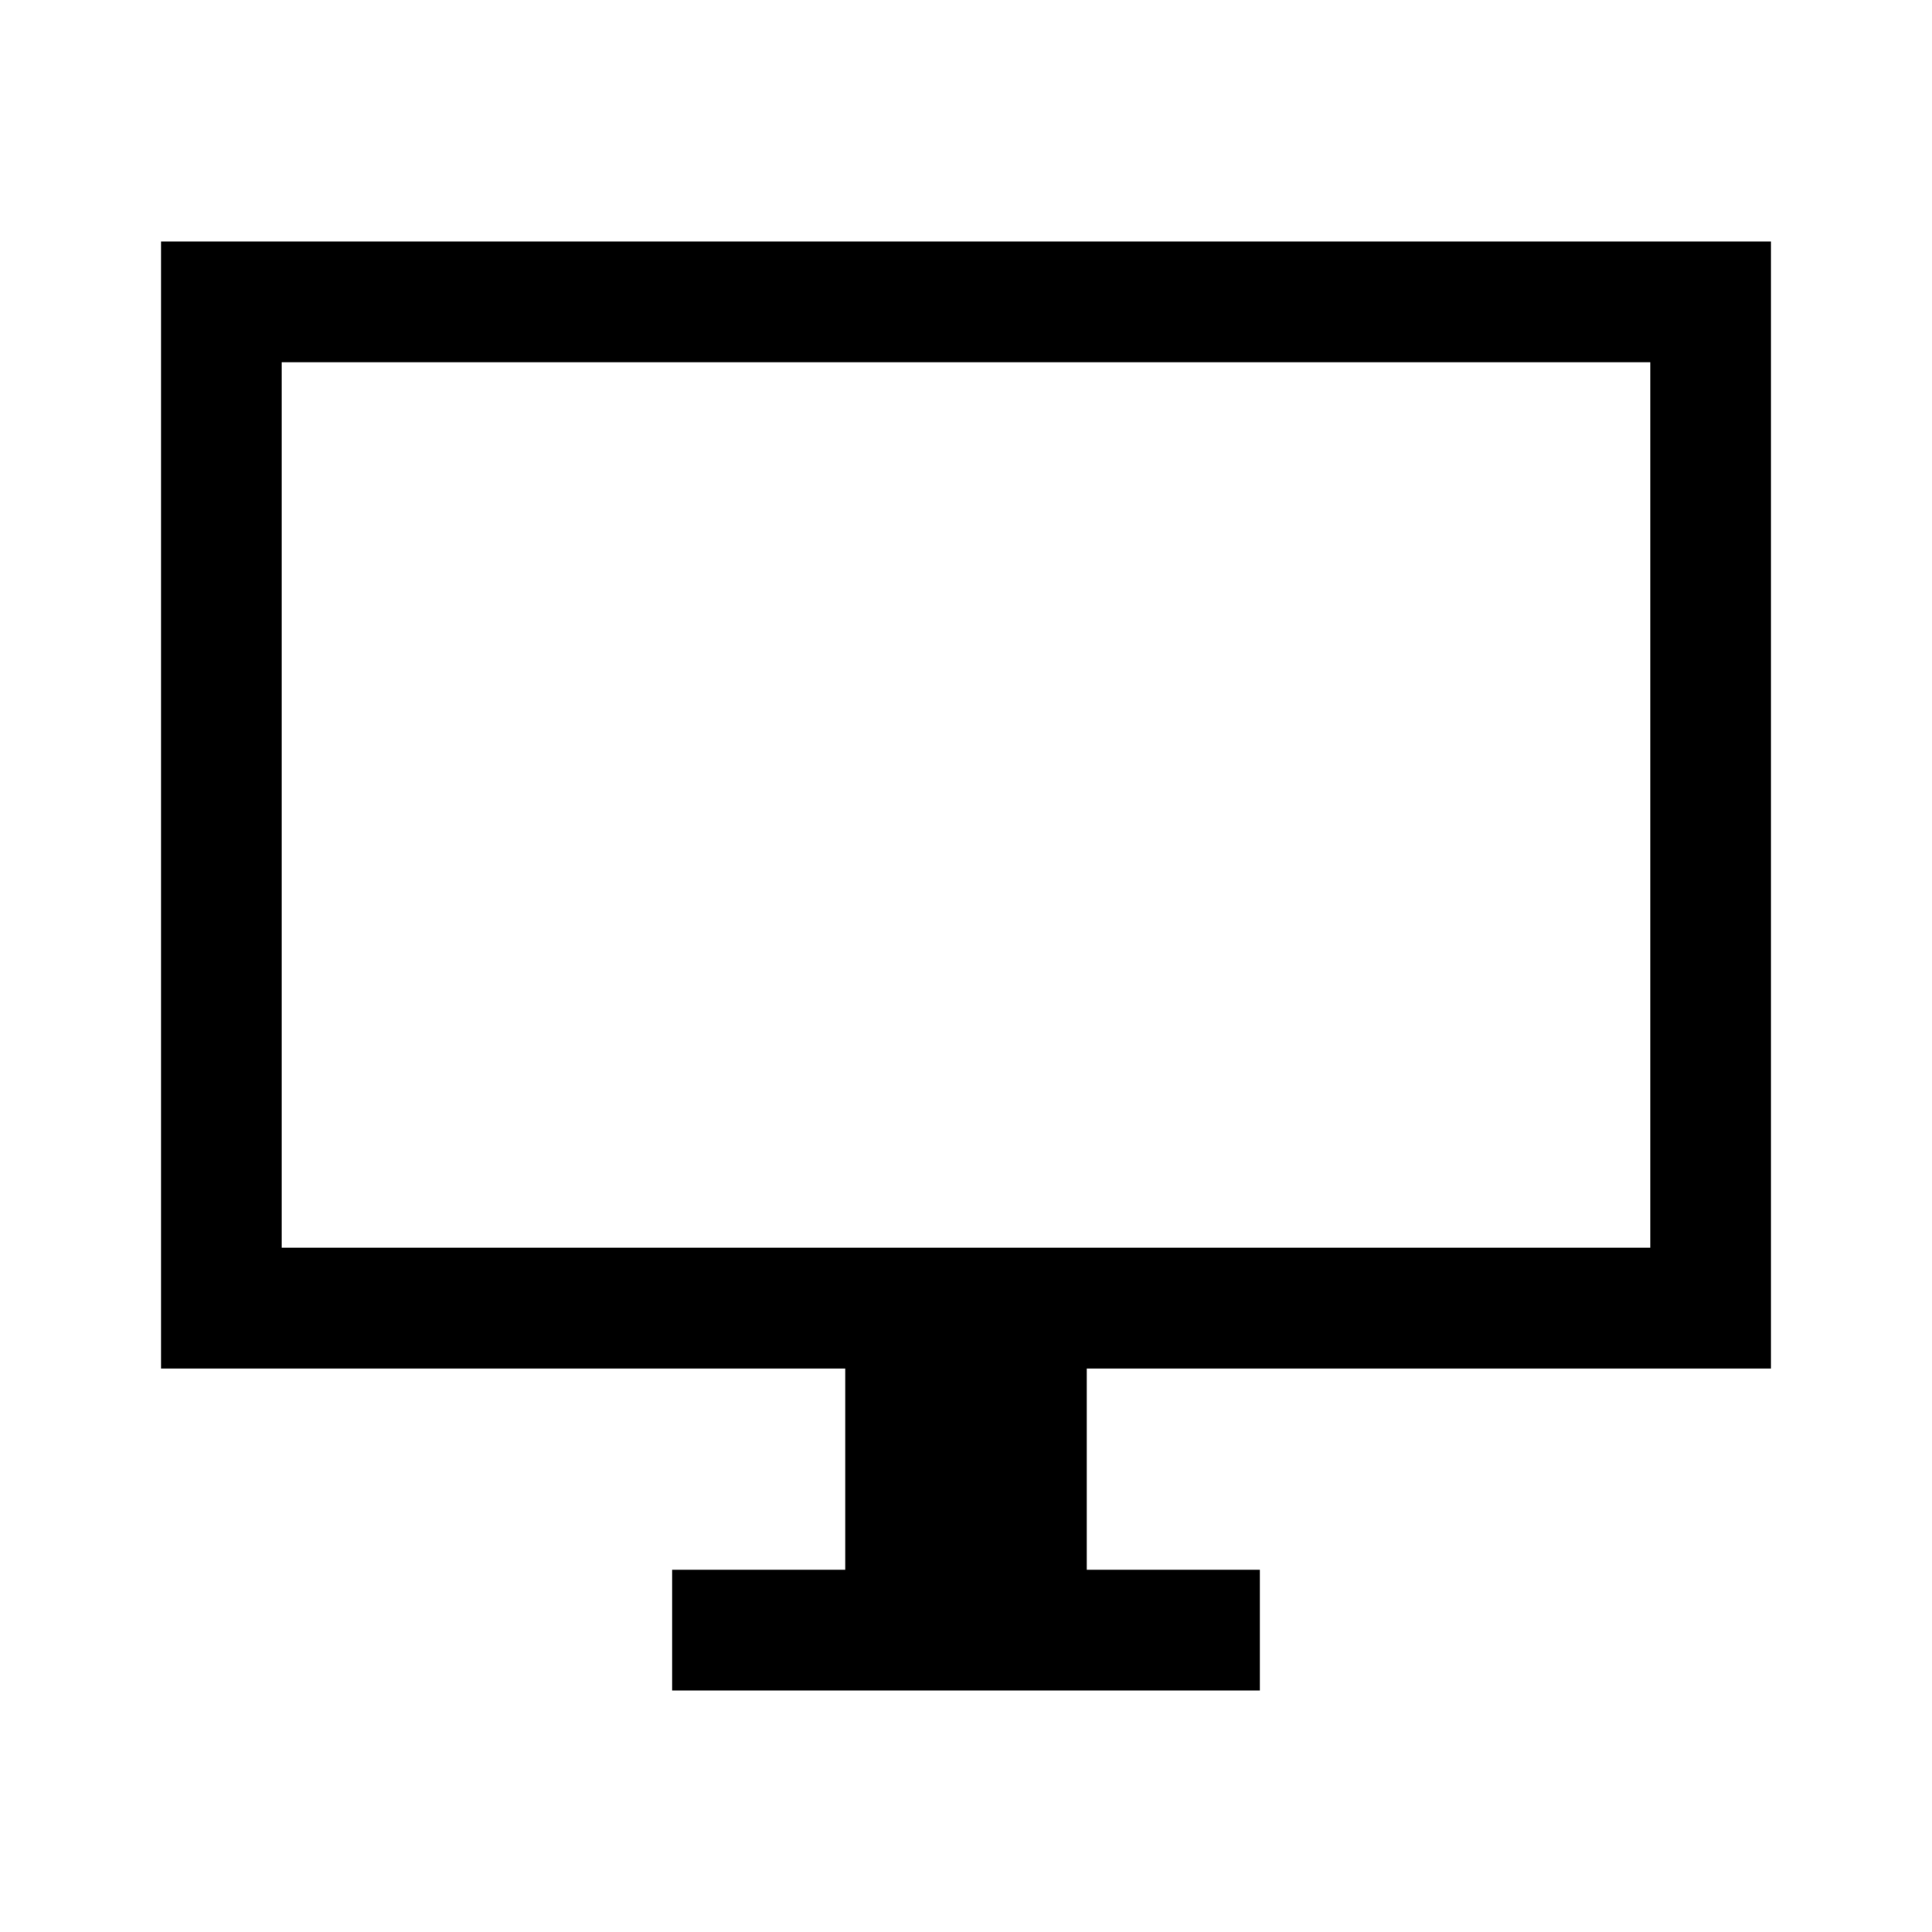
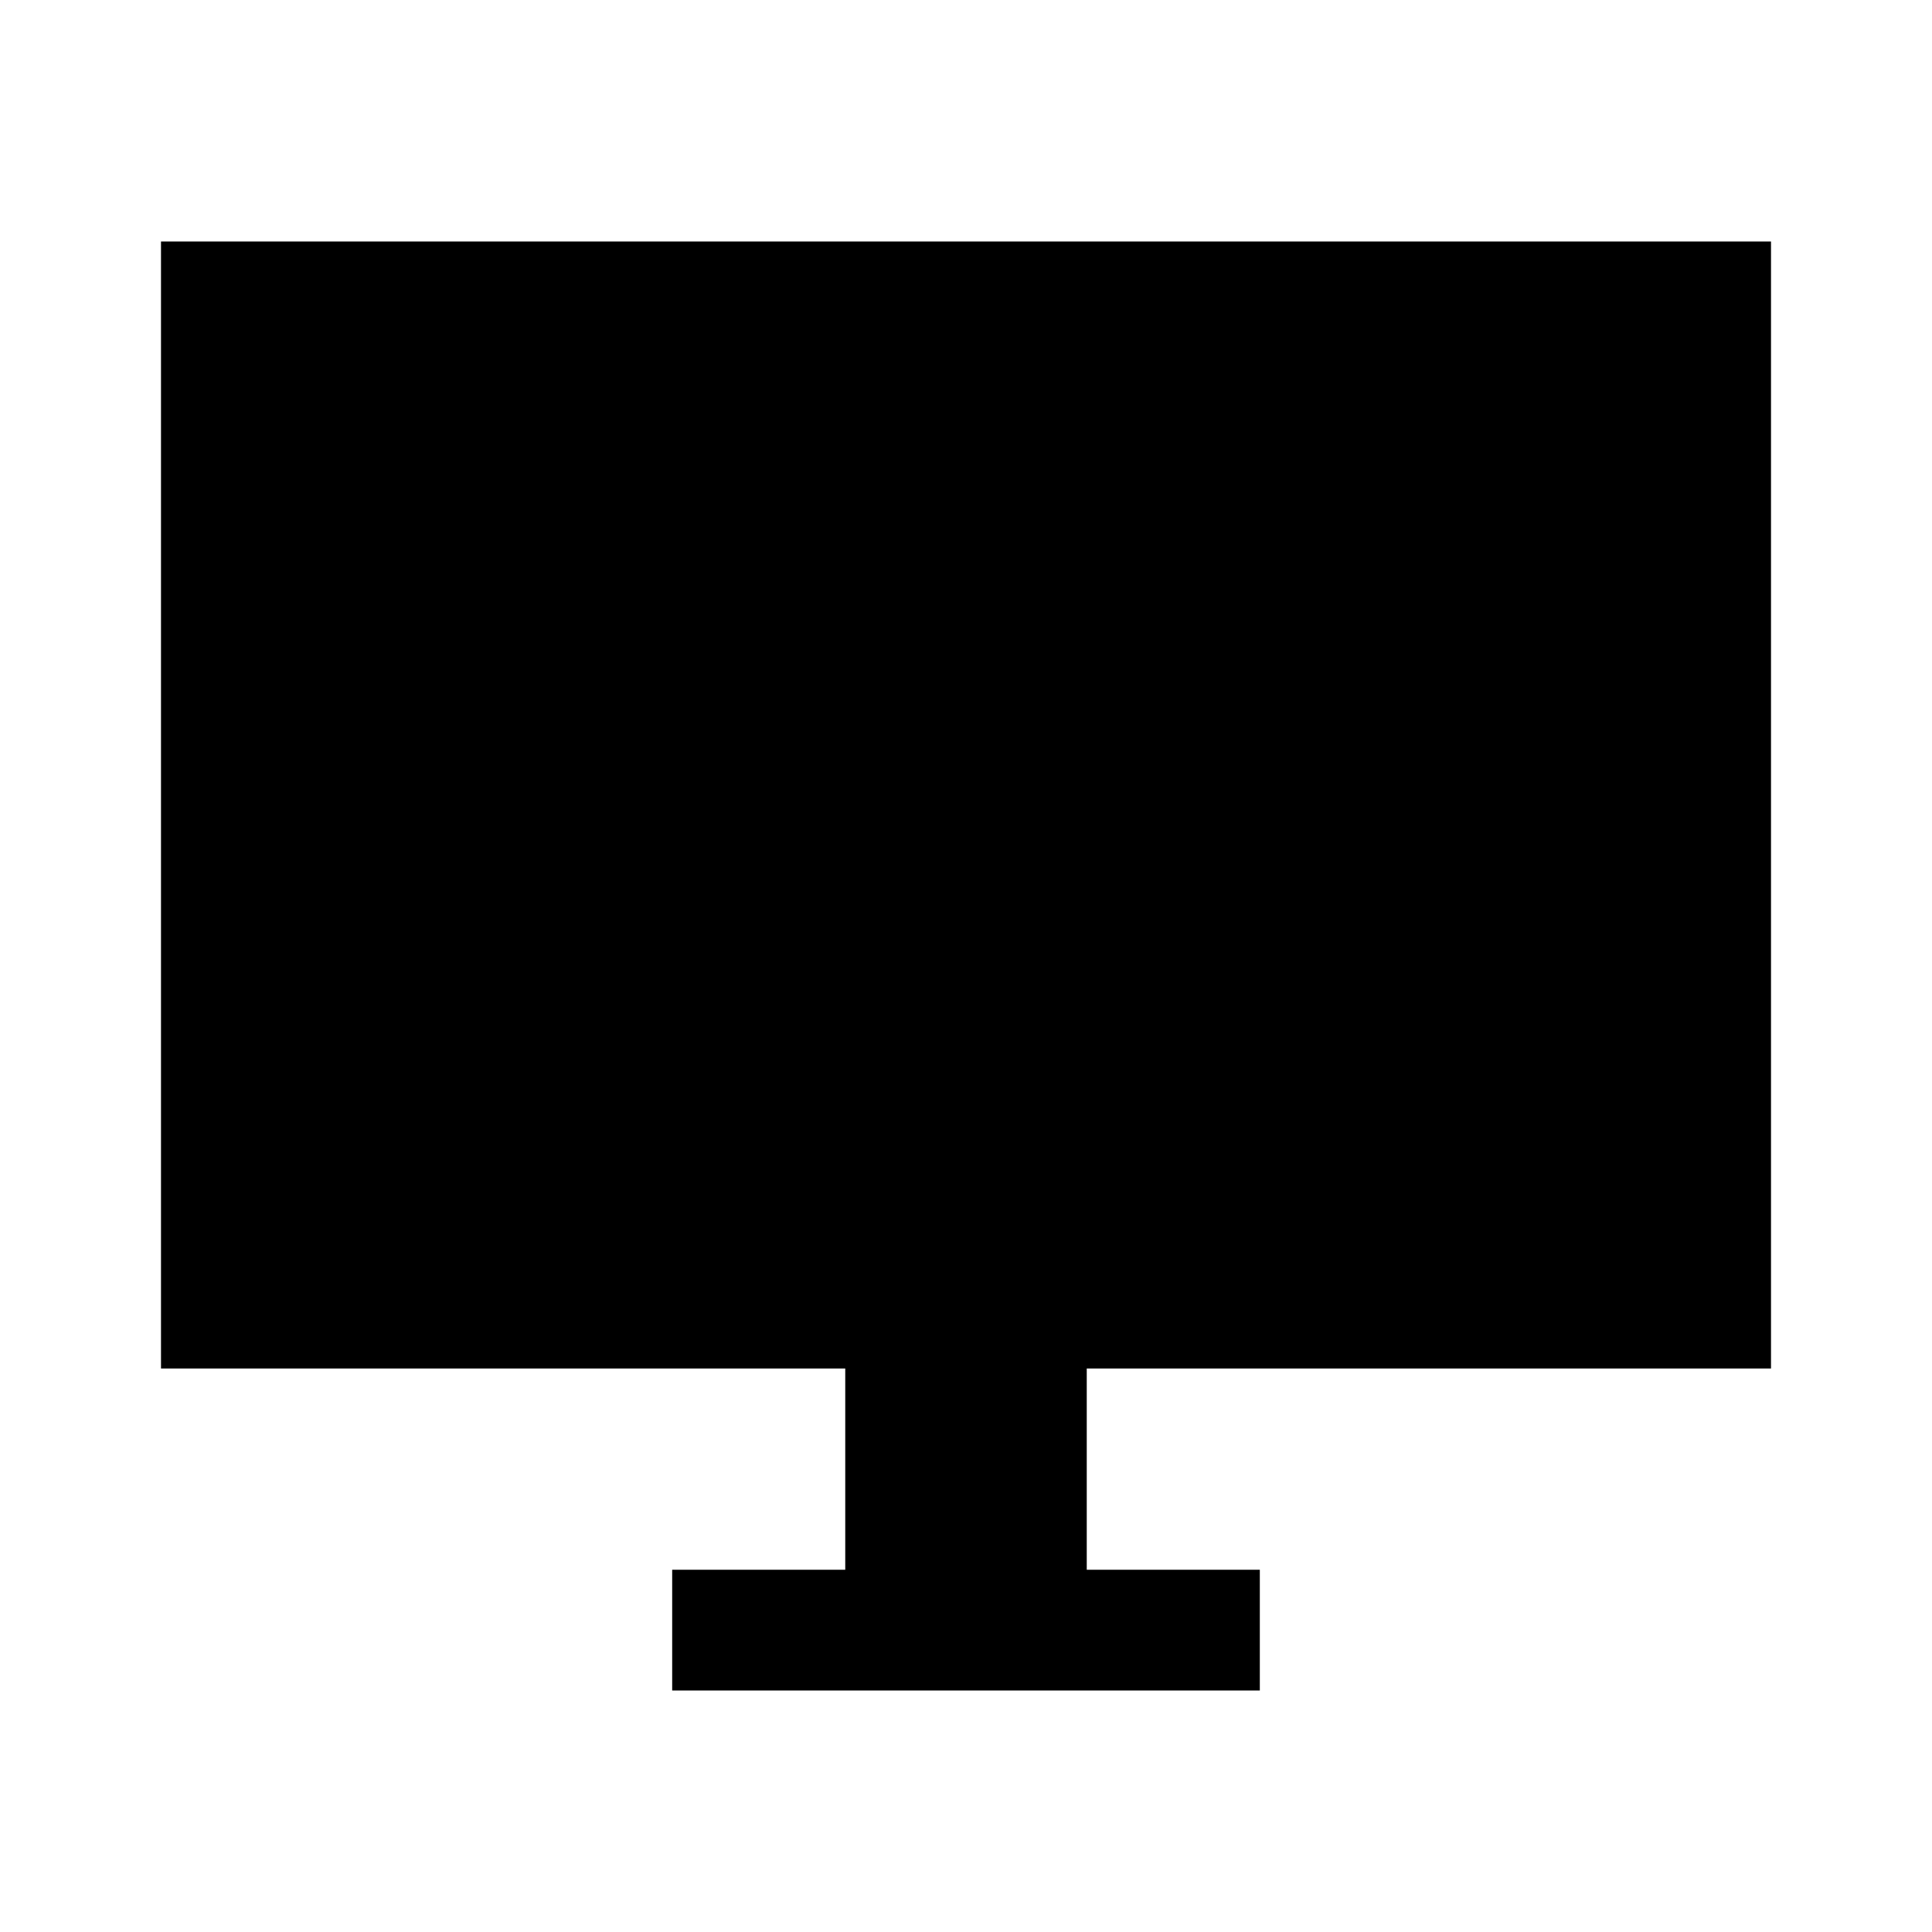
<svg xmlns="http://www.w3.org/2000/svg" width="48" height="48" viewBox="0 -960 960 960">
-   <path d="M334-120v-60h86v-100H80v-560h800v560H540v100h86v60H334ZM140-340h680v-440H140v440Zm0 0v-440 440Z" />
+   <path d="M334-120v-60h86v-100H80v-560h800v560H540v100h86v60H334ZM140-340h680v-440v440Zm0 0v-440 440Z" />
</svg>